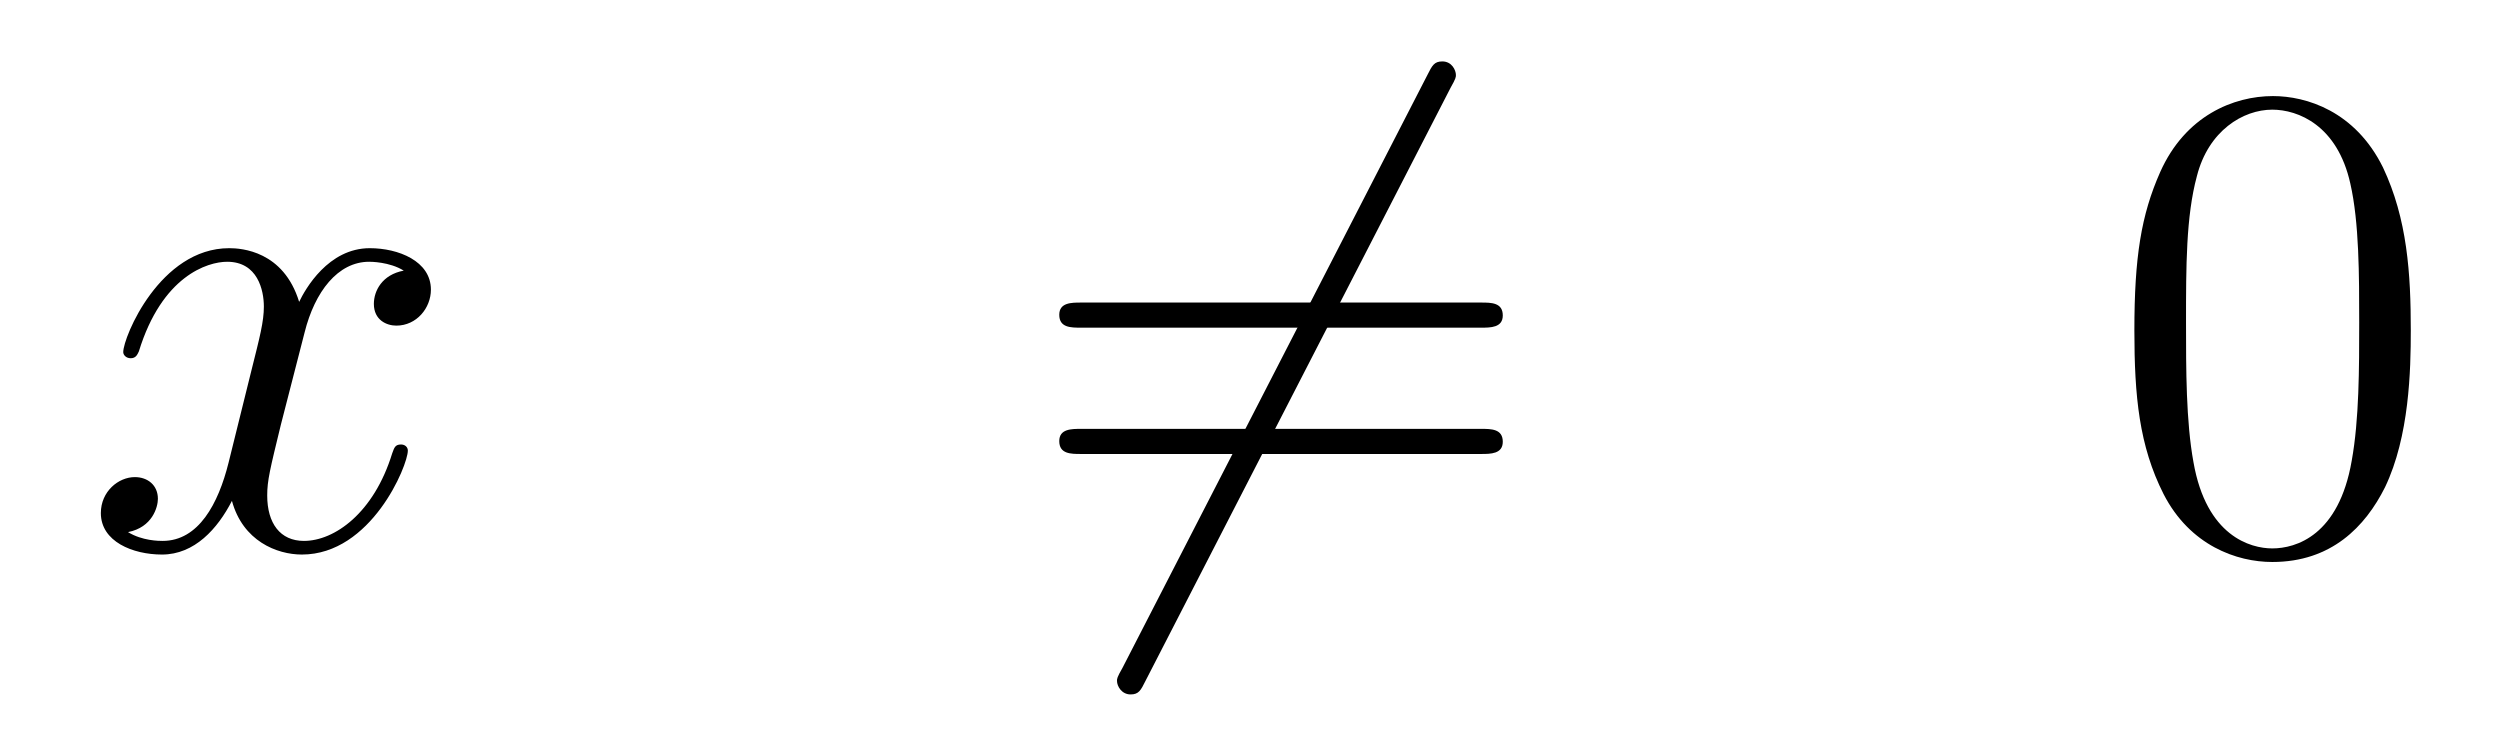
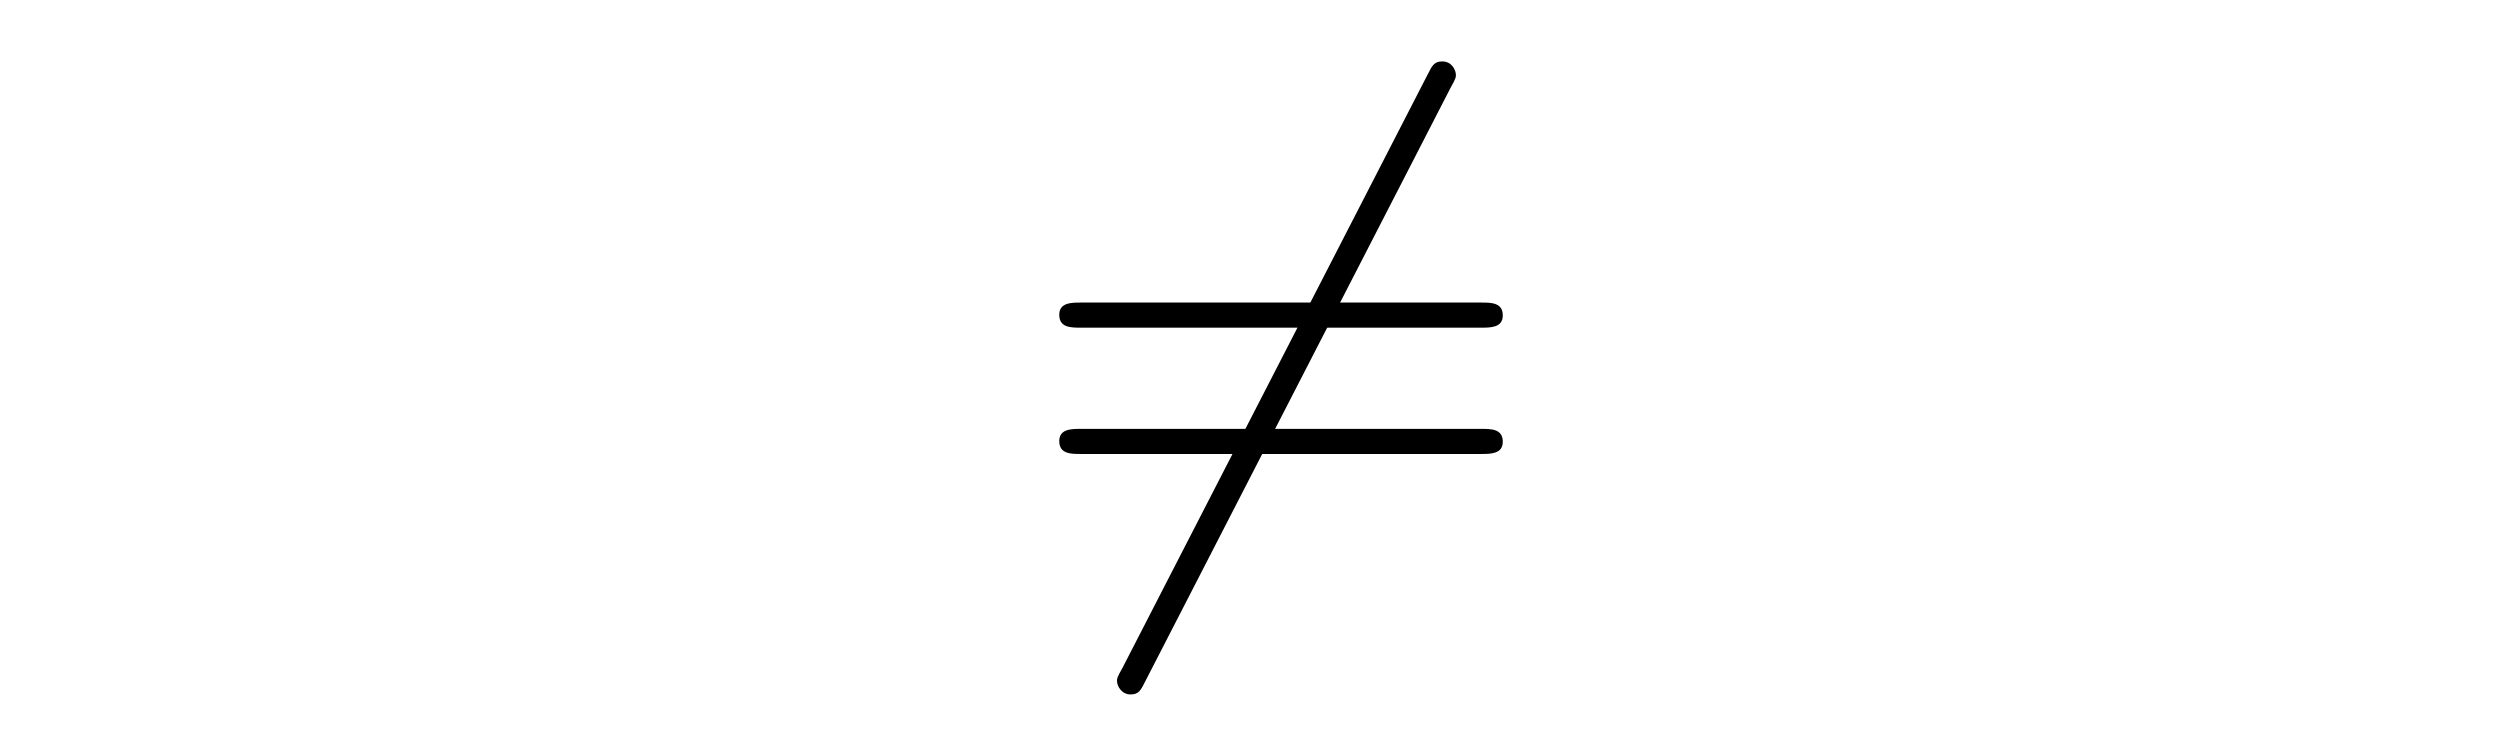
<svg xmlns="http://www.w3.org/2000/svg" height="13pt" version="1.1" viewBox="0 -13 44 13" width="44pt">
  <g id="page1">
    <g transform="matrix(1 0 0 1 -132 651)">
-       <path d="M139.106 -659.237C138.724 -659.166 138.58 -658.879 138.58 -658.652C138.58 -658.365 138.807 -658.269 138.975 -658.269C139.333 -658.269 139.584 -658.58 139.584 -658.902C139.584 -659.405 139.011 -659.632 138.508 -659.632C137.779 -659.632 137.373 -658.914 137.265 -658.687C136.99 -659.584 136.249 -659.632 136.034 -659.632C134.815 -659.632 134.169 -658.066 134.169 -657.803C134.169 -657.755 134.217 -657.695 134.301 -657.695C134.396 -657.695 134.42 -657.767 134.444 -657.815C134.851 -659.142 135.652 -659.393 135.998 -659.393C136.536 -659.393 136.644 -658.891 136.644 -658.604C136.644 -658.341 136.572 -658.066 136.428 -657.492L136.022 -655.854C135.843 -655.137 135.496 -654.48 134.862 -654.48C134.803 -654.48 134.504 -654.48 134.253 -654.635C134.683 -654.719 134.779 -655.077 134.779 -655.221C134.779 -655.46 134.6 -655.603 134.373 -655.603C134.086 -655.603 133.775 -655.352 133.775 -654.97C133.775 -654.468 134.337 -654.24 134.851 -654.24C135.424 -654.24 135.831 -654.695 136.082 -655.185C136.273 -654.48 136.871 -654.24 137.313 -654.24C138.533 -654.24 139.178 -655.807 139.178 -656.069C139.178 -656.129 139.13 -656.177 139.058 -656.177C138.951 -656.177 138.939 -656.117 138.903 -656.022C138.58 -654.97 137.887 -654.48 137.349 -654.48C136.931 -654.48 136.703 -654.79 136.703 -655.28C136.703 -655.543 136.751 -655.735 136.943 -656.524L137.361 -658.149C137.54 -658.867 137.947 -659.393 138.497 -659.393C138.521 -659.393 138.855 -659.393 139.106 -659.237Z" fill-rule="evenodd" />
      <path d="M157.529 -662.453C157.624 -662.62 157.624 -662.644 157.624 -662.68C157.624 -662.764 157.553 -662.919 157.385 -662.919C157.242 -662.919 157.206 -662.847 157.122 -662.68L151.755 -652.244C151.659 -652.077 151.659 -652.053 151.659 -652.017C151.659 -651.921 151.743 -651.778 151.898 -651.778C152.042 -651.778 152.078 -651.85 152.161 -652.017L157.529 -662.453Z" fill-rule="evenodd" />
      <path d="M158.067 -658.233C158.234 -658.233 158.449 -658.233 158.449 -658.448C158.449 -658.675 158.246 -658.675 158.067 -658.675H151.026C150.858 -658.675 150.643 -658.675 150.643 -658.46C150.643 -658.233 150.846 -658.233 151.026 -658.233H158.067ZM158.067 -656.01C158.234 -656.01 158.449 -656.01 158.449 -656.225C158.449 -656.452 158.246 -656.452 158.067 -656.452H151.026C150.858 -656.452 150.643 -656.452 150.643 -656.237C150.643 -656.01 150.846 -656.01 151.026 -656.01H158.067Z" fill-rule="evenodd" />
-       <path d="M174.43 -658.185C174.43 -659.178 174.37 -660.146 173.94 -661.054C173.45 -662.047 172.589 -662.309 172.004 -662.309C171.31 -662.309 170.461 -661.963 170.019 -660.971C169.685 -660.217 169.565 -659.476 169.565 -658.185C169.565 -657.026 169.649 -656.153 170.079 -655.304C170.545 -654.396 171.37 -654.109 171.992 -654.109C173.032 -654.109 173.629 -654.731 173.976 -655.424C174.406 -656.32 174.43 -657.492 174.43 -658.185ZM171.992 -654.348C171.609 -654.348 170.832 -654.563 170.605 -655.866C170.474 -656.583 170.474 -657.492 170.474 -658.329C170.474 -659.309 170.474 -660.193 170.665 -660.899C170.868 -661.7 171.478 -662.07 171.992 -662.07C172.446 -662.07 173.139 -661.795 173.366 -660.768C173.522 -660.086 173.522 -659.142 173.522 -658.329C173.522 -657.528 173.522 -656.619 173.39 -655.89C173.163 -654.575 172.41 -654.348 171.992 -654.348Z" fill-rule="evenodd" />
    </g>
  </g>
</svg>